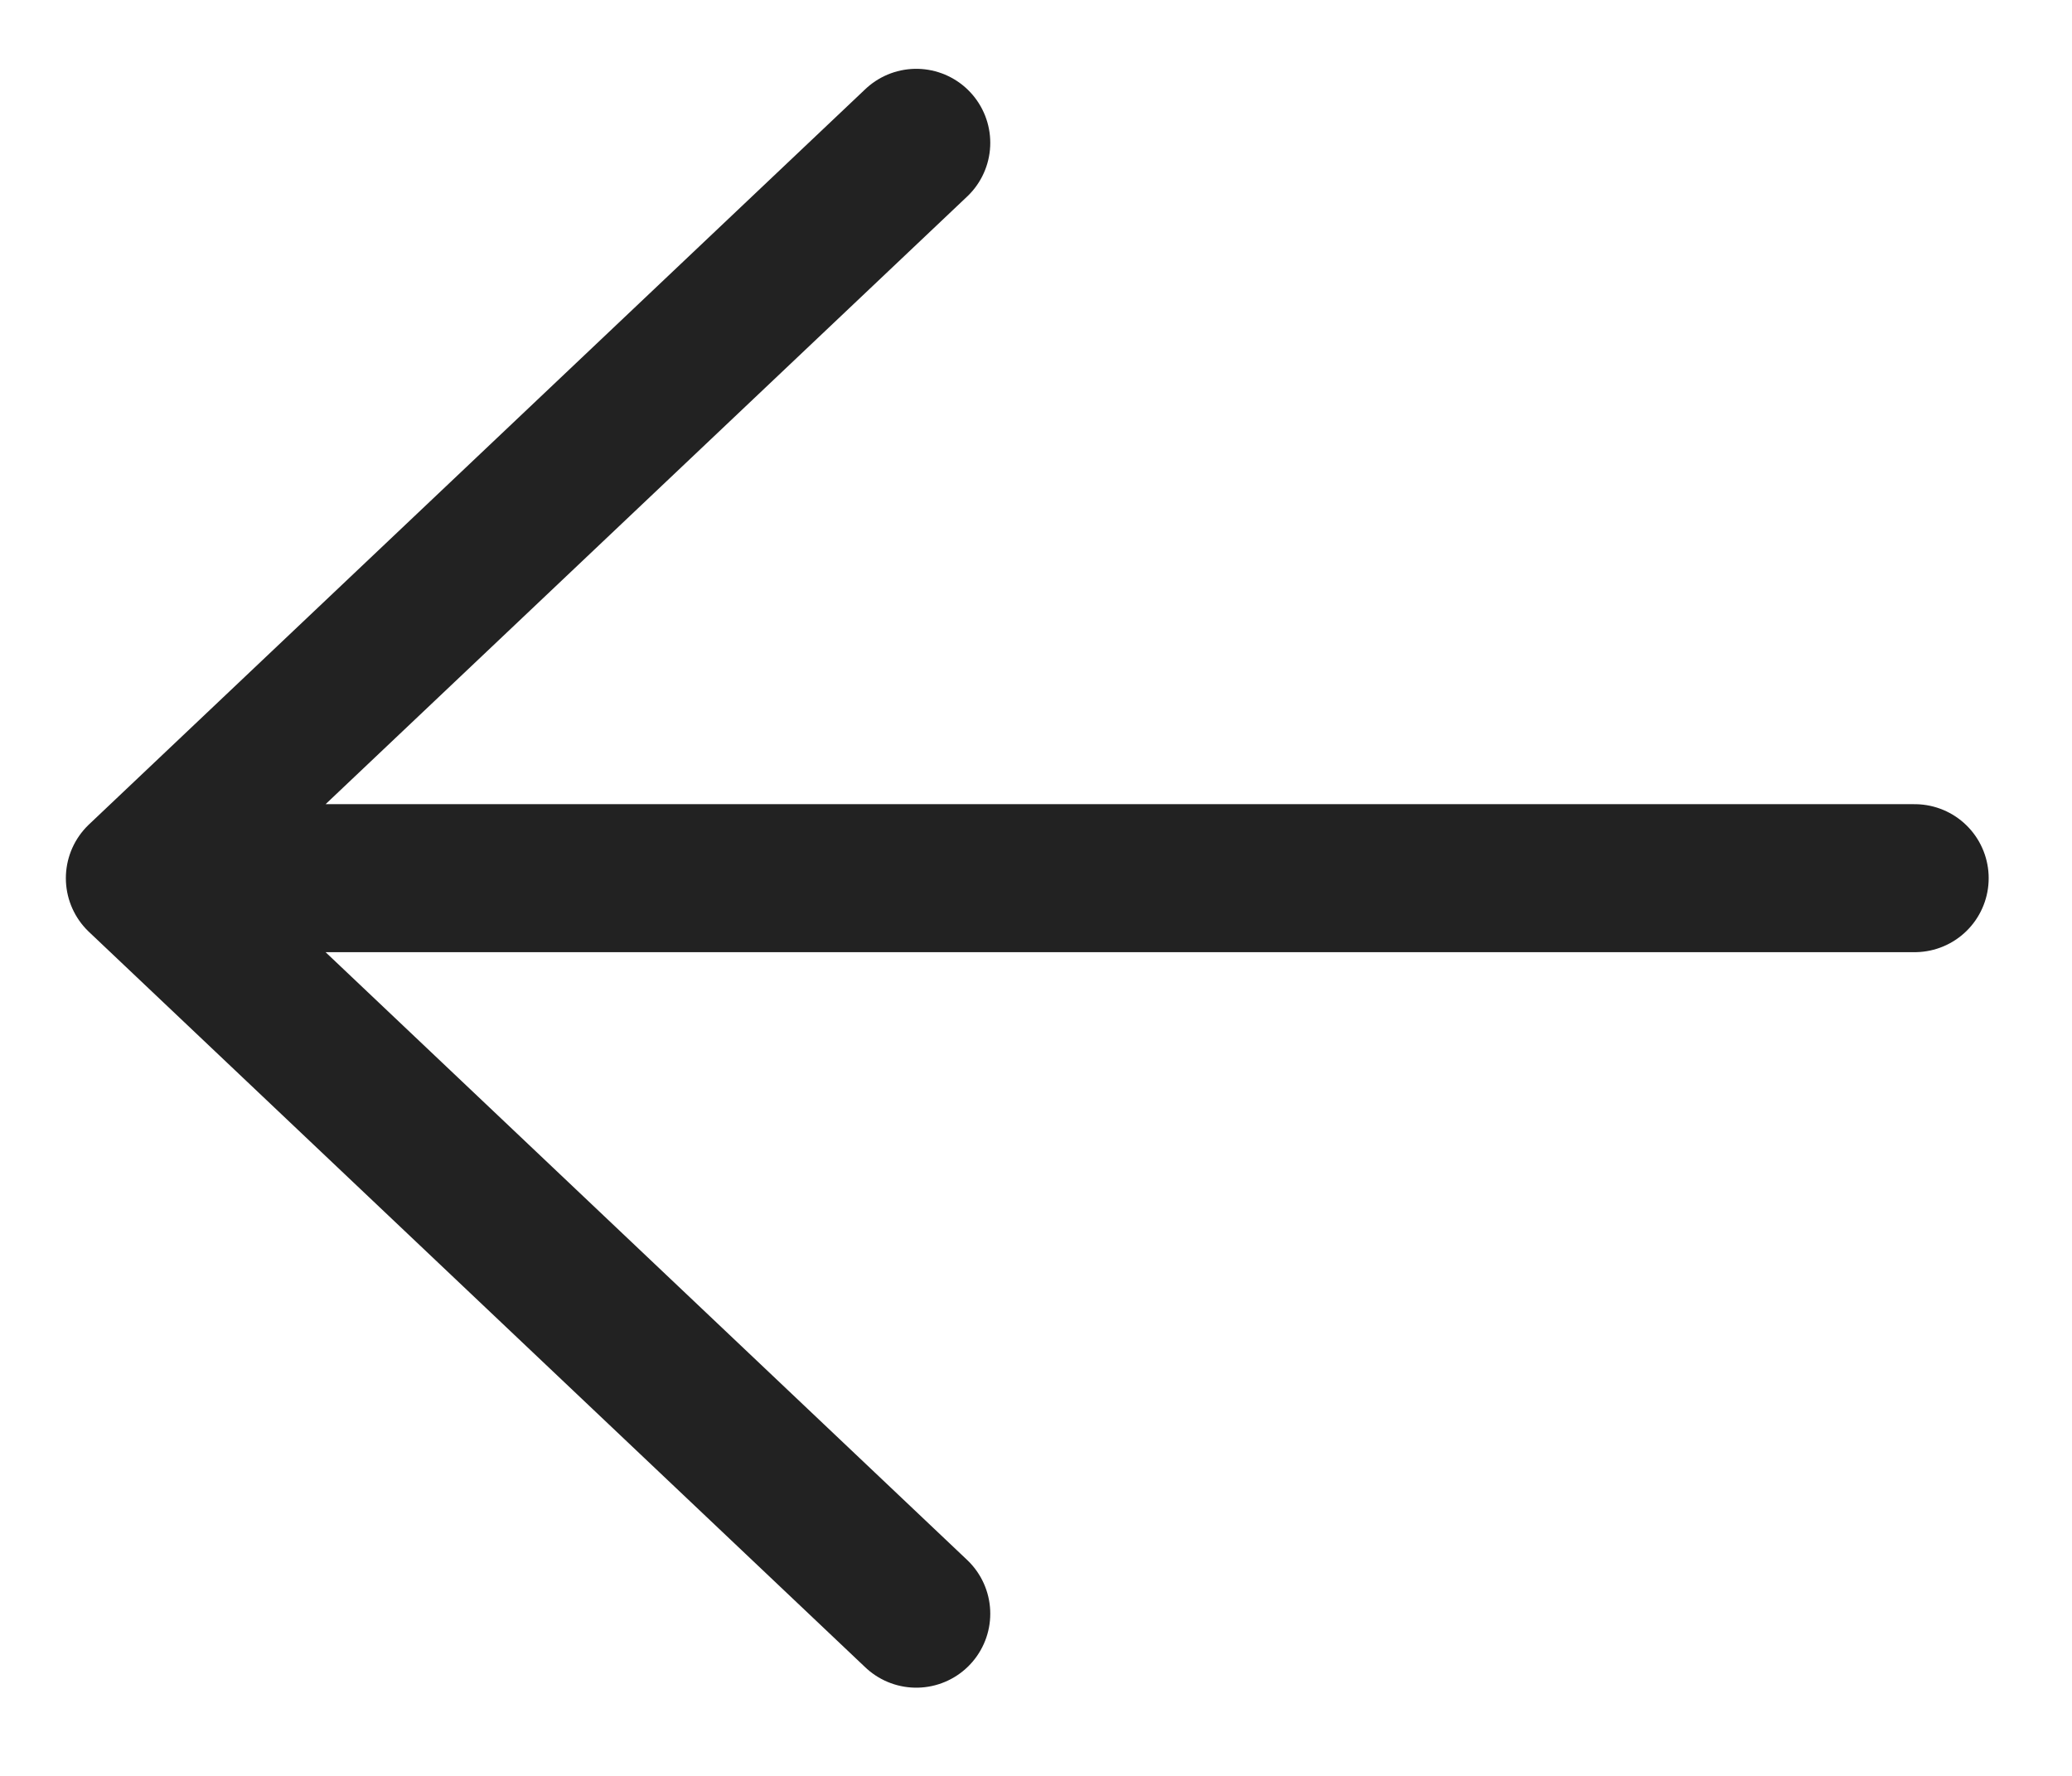
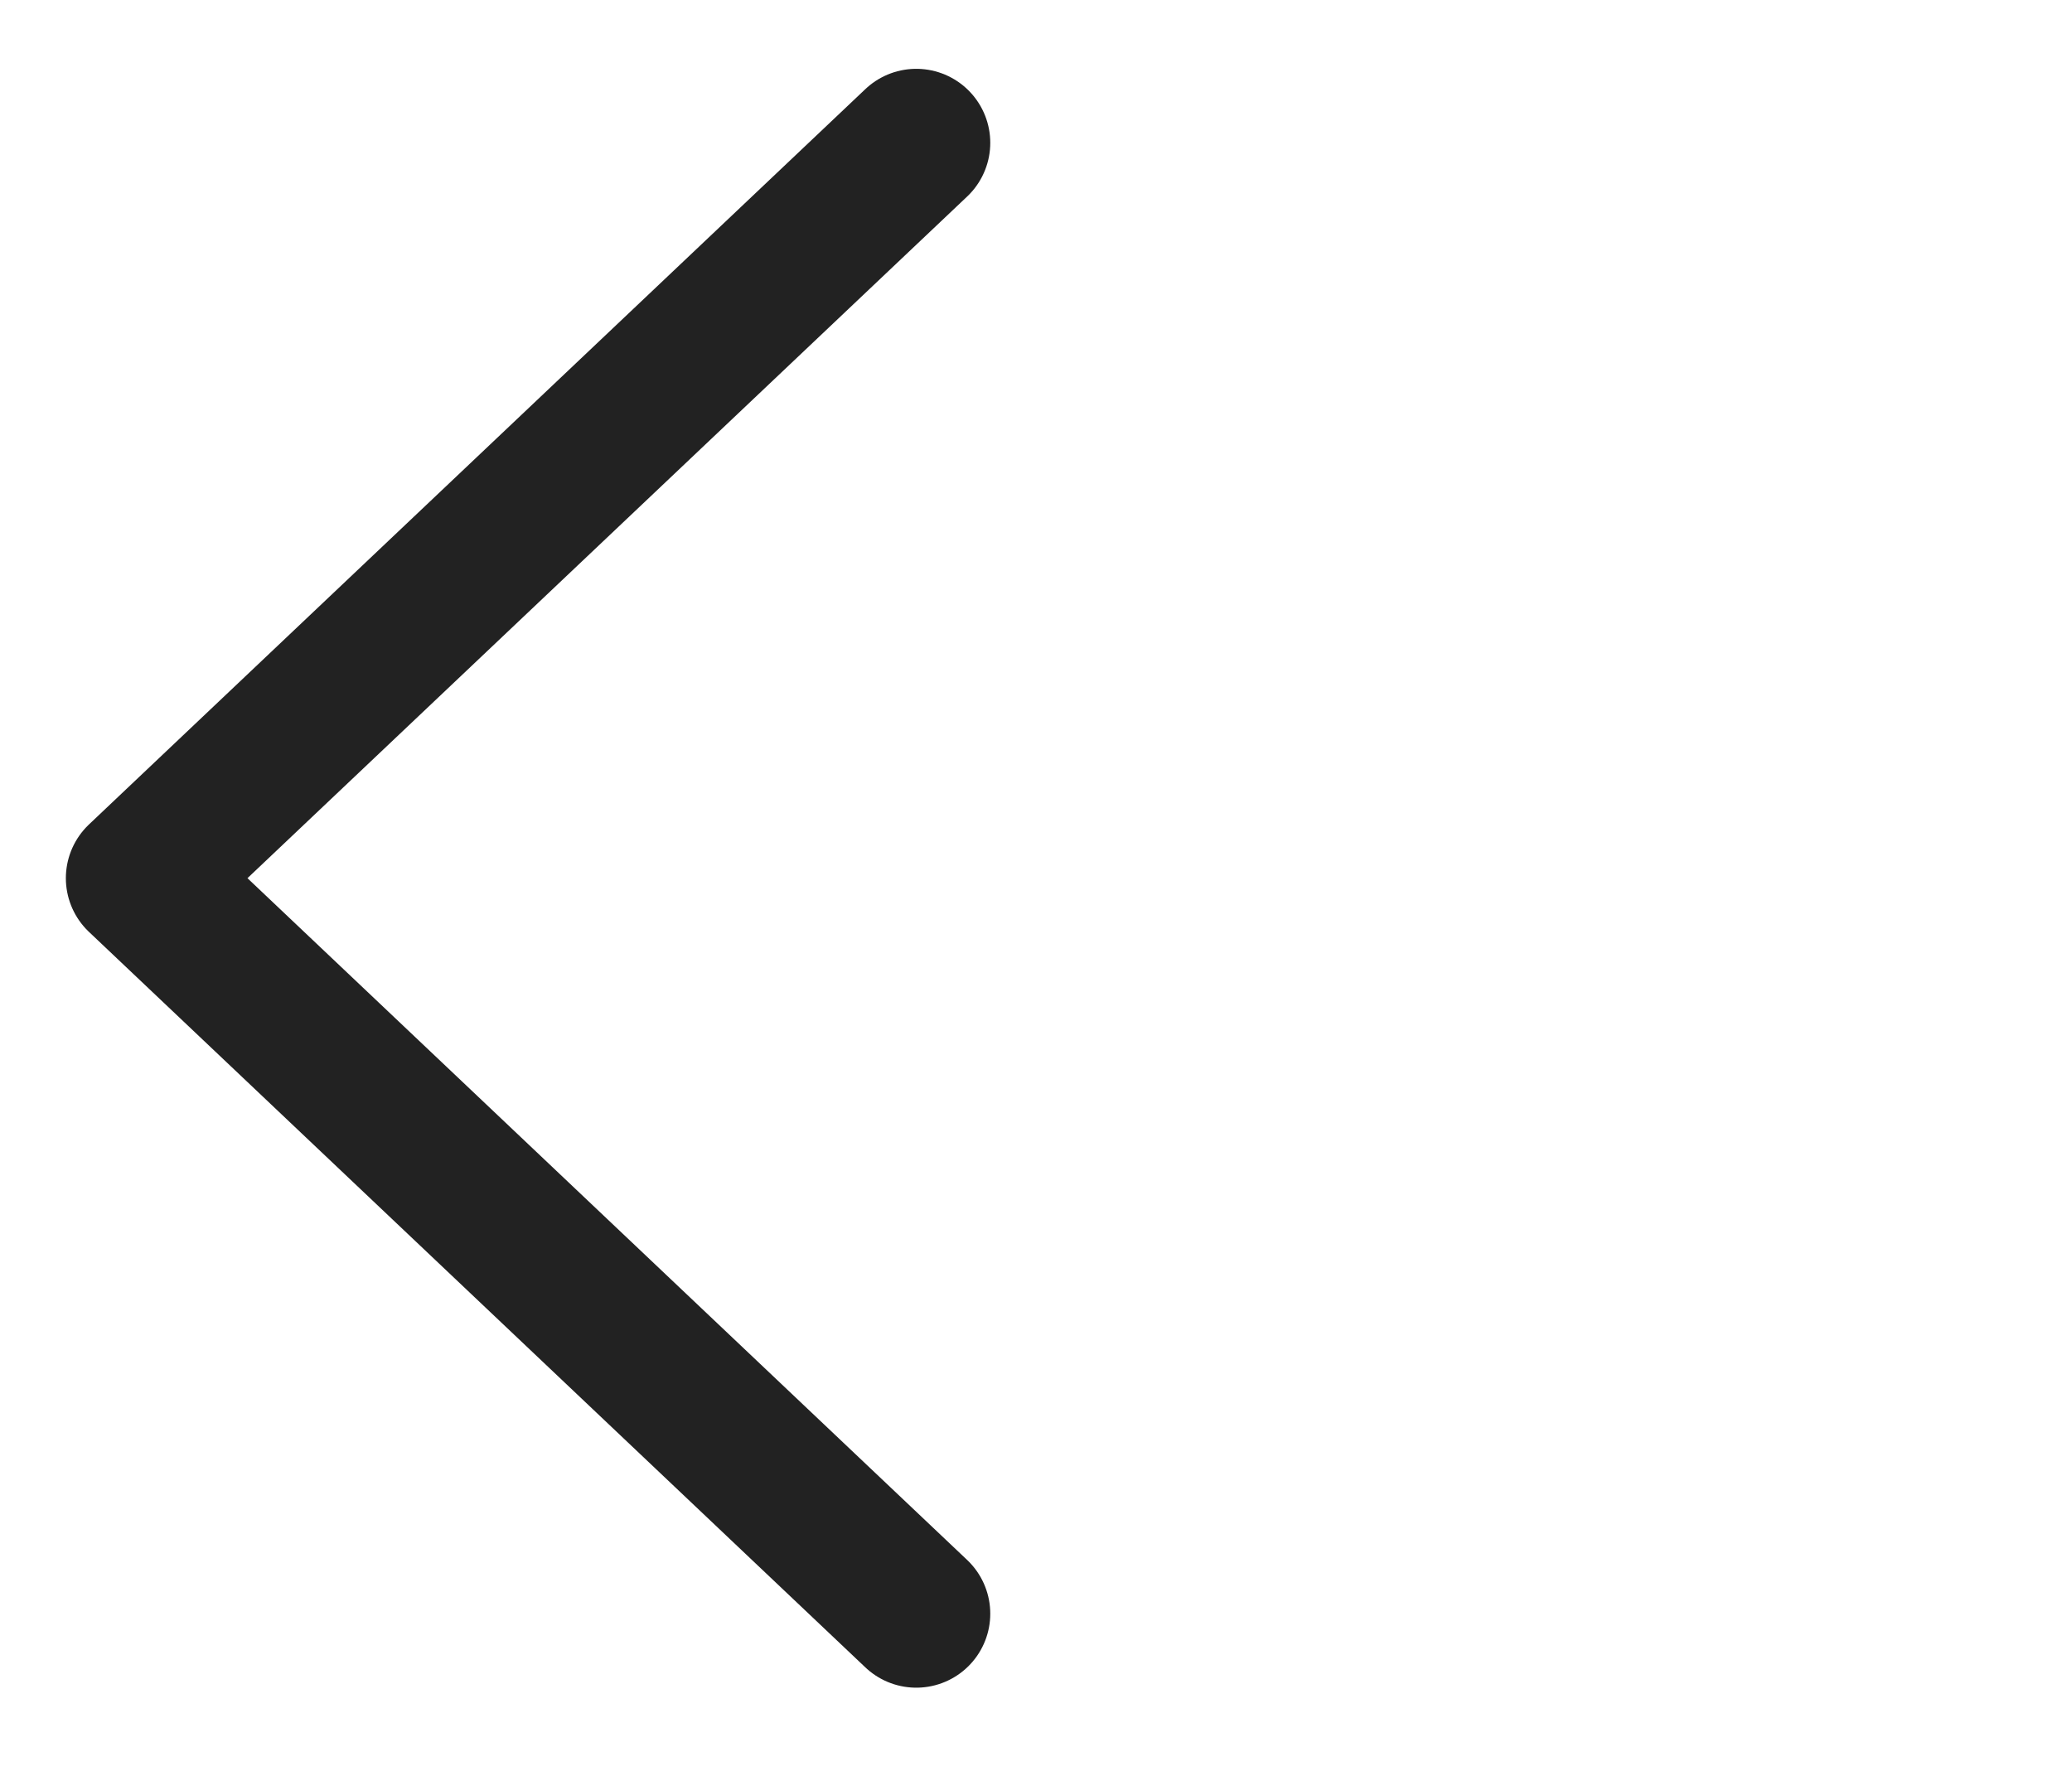
<svg xmlns="http://www.w3.org/2000/svg" width="14" height="12" viewBox="0 0 14 12" fill="none">
-   <path id="Vector" d="M0.945 5.934L12.937 5.934M6.191 0.965L0.945 5.934L6.191 10.904" stroke="#222222" stroke-linecap="round" stroke-linejoin="round" />
+   <path id="Vector" d="M0.945 5.934M6.191 0.965L0.945 5.934L6.191 10.904" stroke="#222222" stroke-linecap="round" stroke-linejoin="round" />
</svg>